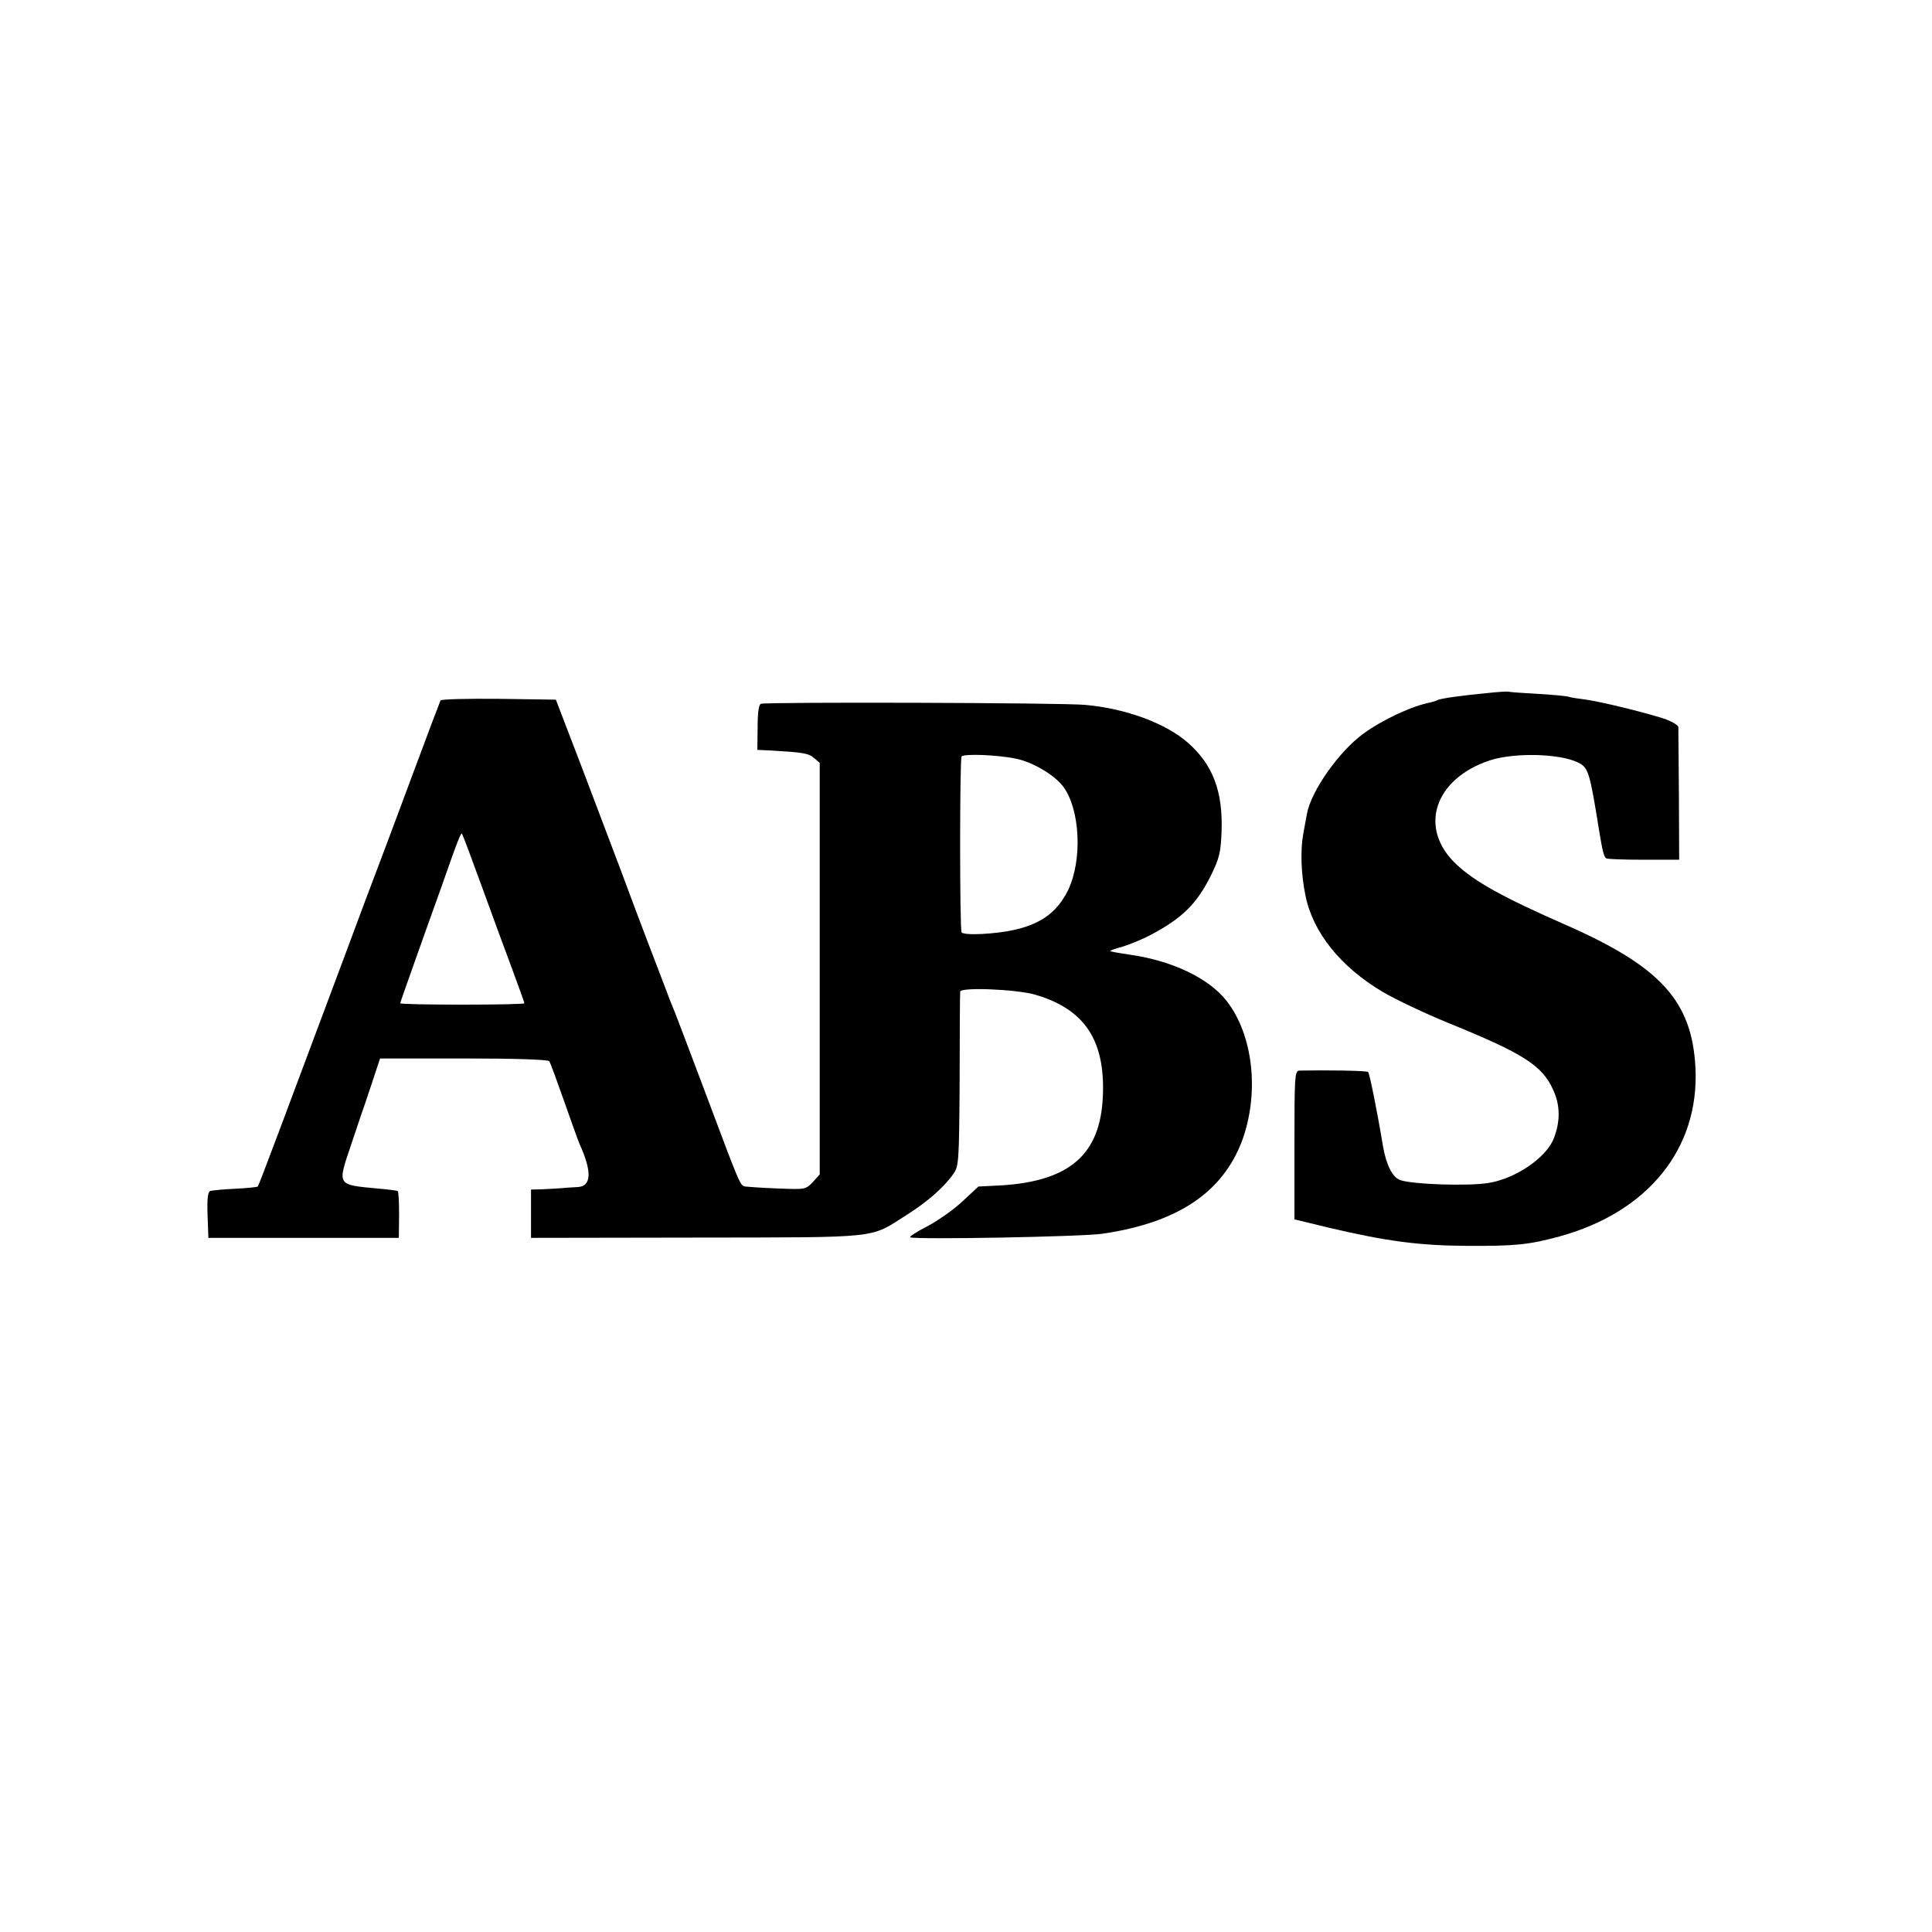
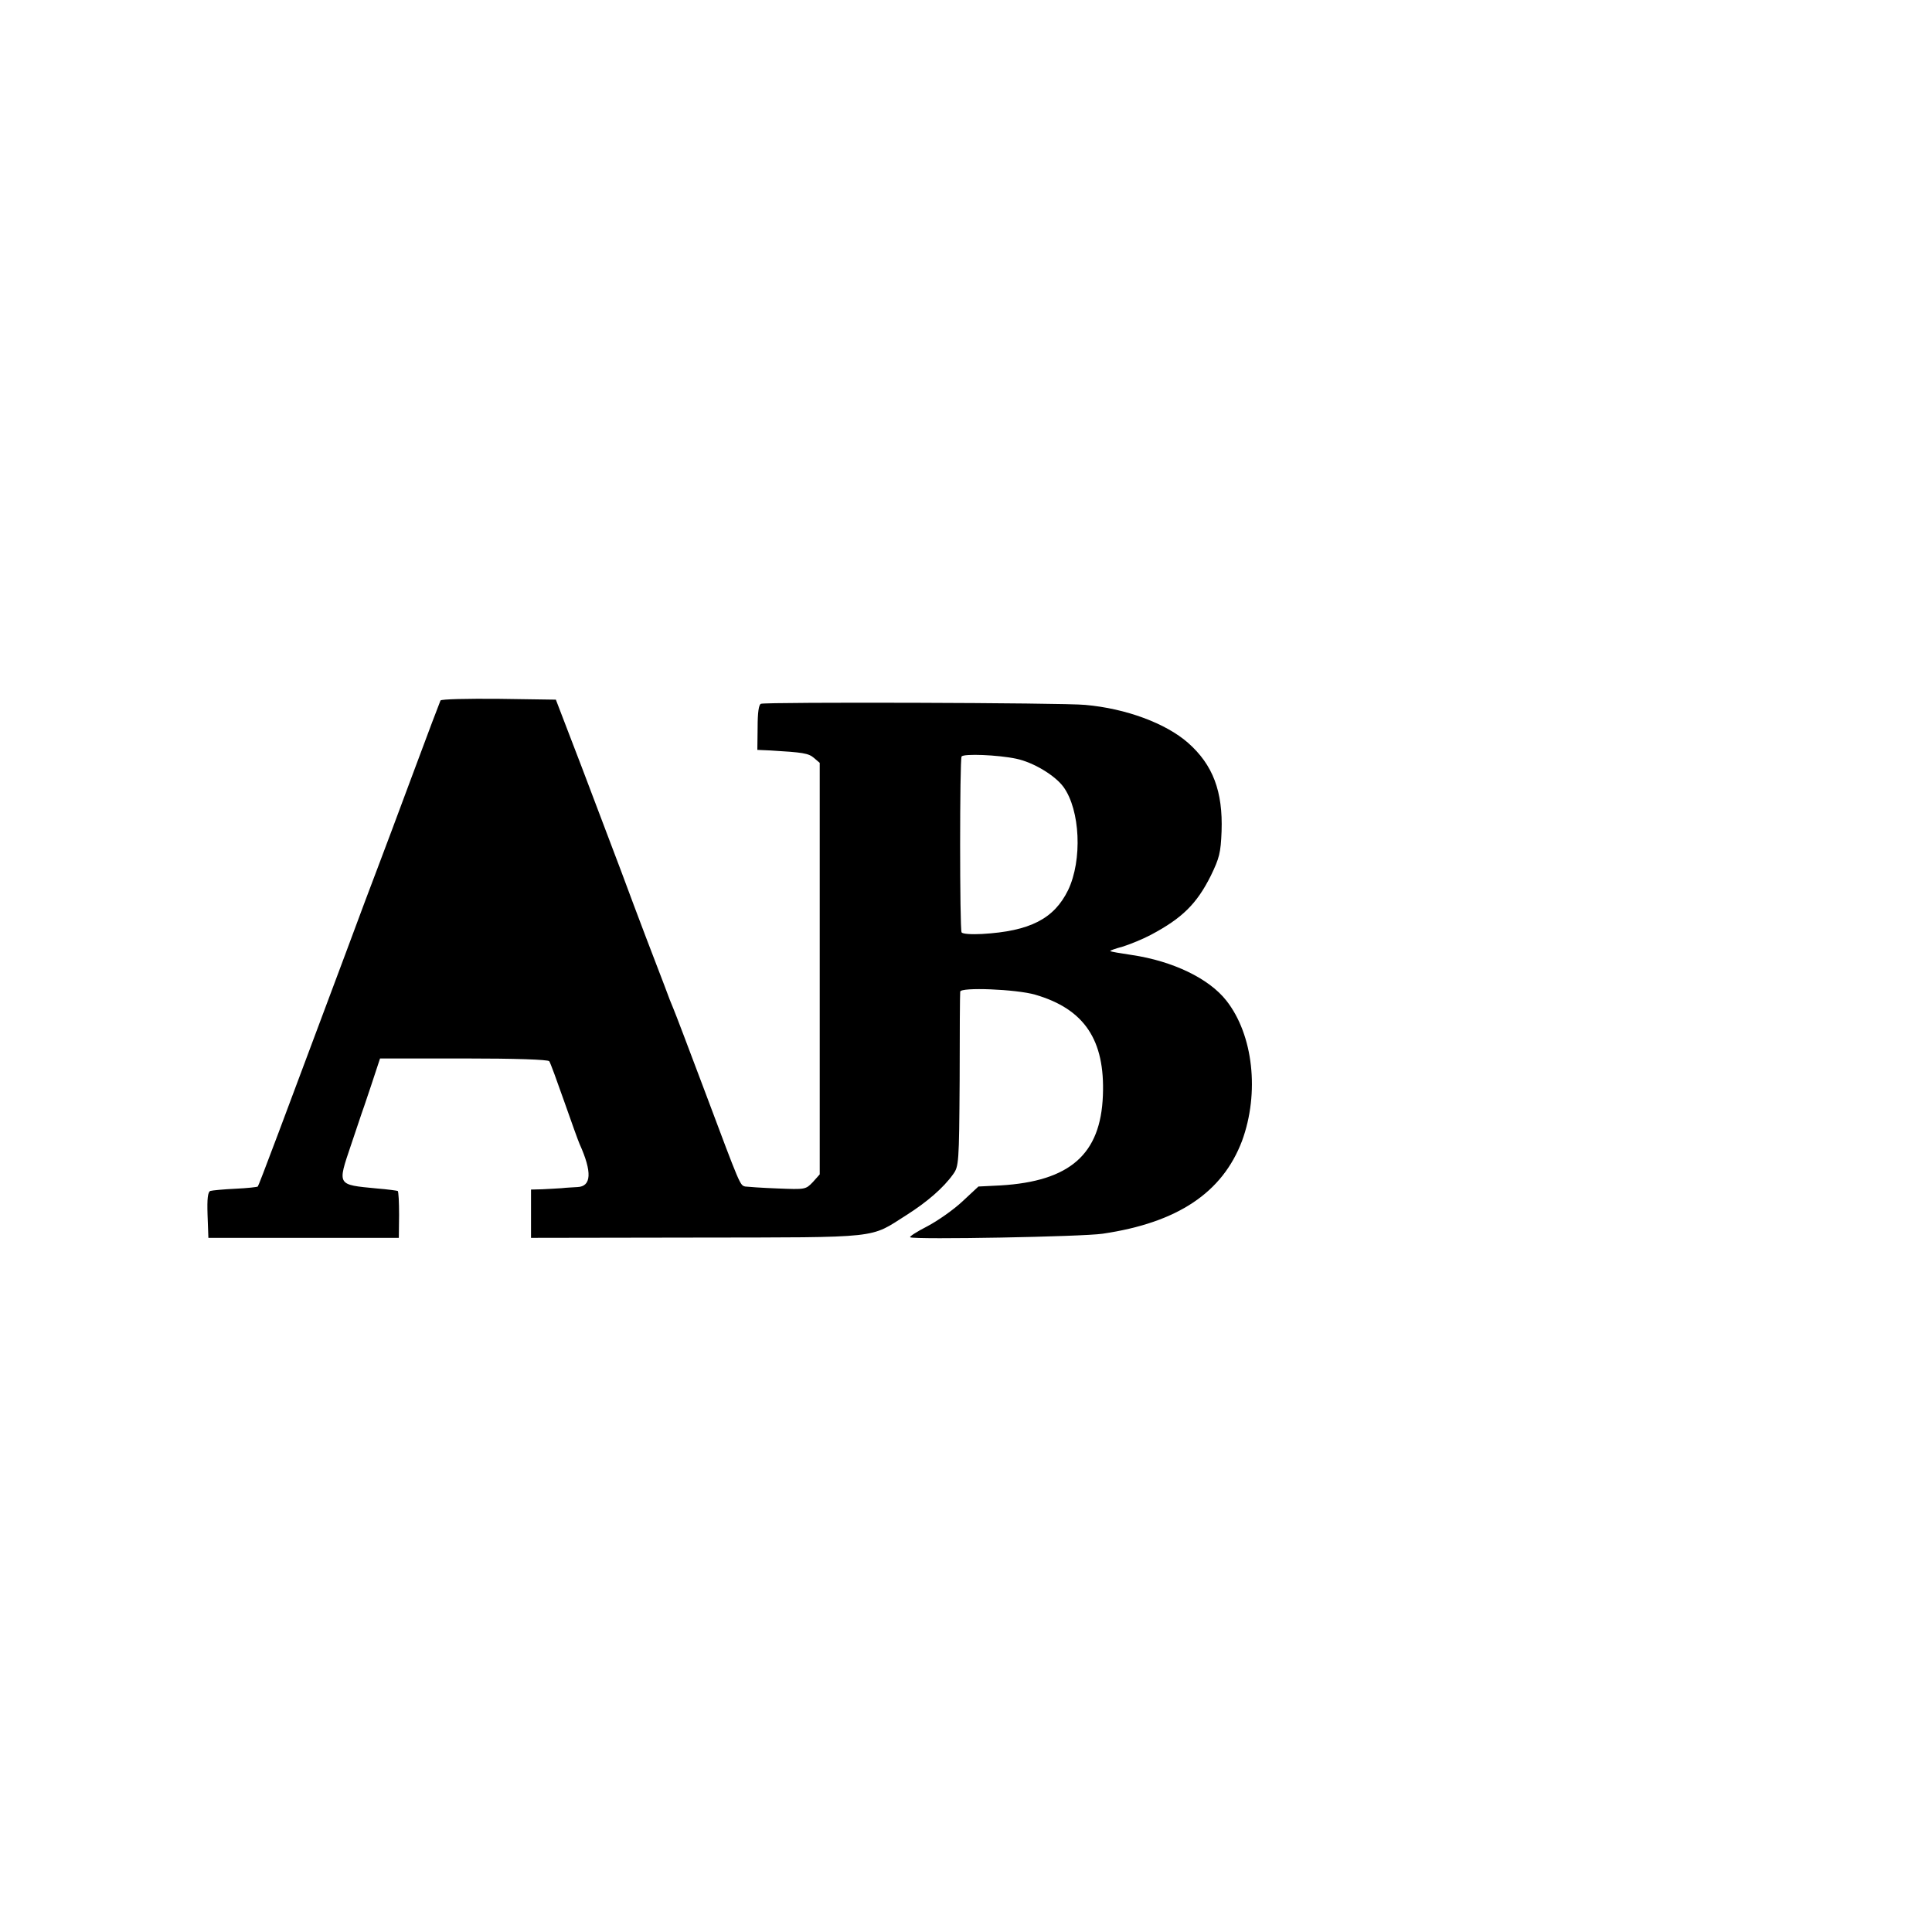
<svg xmlns="http://www.w3.org/2000/svg" version="1.0" width="700pt" height="700pt" viewBox="0 0 700 700" preserveAspectRatio="xMidYMid meet">
  <g transform="translate(0,700) scale(0.1,-0.1)" fill="#000000" stroke="none">
-     <path d="M5390 4489 c-95 -9 -174 -20 -182 -26 -5 -2 -16 -6 -25 -8 -68 -13 -174 -63 -243 -113 -89 -65 -190 -208 -205 -292 -3 -14 -8 -46 -13 -71 -11 -59 -8 -148 8 -224 27 -134 128 -259 280 -349 46 -27 153 -78 239 -113 268 -109 339 -153 378 -241 26 -55 27 -114 3 -176 -26 -69 -137 -146 -236 -162 -71 -12 -271 -6 -320 10 -28 9 -51 54 -63 122 -22 133 -49 265 -54 270 -4 5 -157 7 -249 5 -17 -1 -18 -21 -18 -270 l0 -269 128 -31 c205 -48 322 -64 497 -65 176 -1 224 4 335 34 321 88 507 318 493 610 -12 242 -125 367 -468 518 -232 102 -331 157 -399 221 -138 130 -80 309 122 376 89 29 254 25 320 -8 37 -18 42 -34 76 -247 12 -72 17 -95 26 -100 5 -3 66 -5 136 -5 l128 0 -1 235 c-1 129 -2 240 -2 246 -1 6 -20 18 -43 27 -56 20 -240 66 -298 73 -25 3 -51 7 -58 10 -8 2 -57 7 -110 10 -53 3 -101 6 -107 8 -5 1 -39 -1 -75 -5z" />
-     <path d="M1596 4462 c-2 -4 -48 -125 -101 -268 -53 -142 -109 -293 -125 -334 -16 -41 -69 -183 -118 -315 -229 -613 -314 -840 -318 -844 -2 -2 -38 -6 -81 -8 -43 -2 -84 -6 -91 -8 -9 -4 -12 -27 -10 -87 l3 -83 345 0 345 0 1 83 c0 46 -2 85 -5 87 -3 1 -37 6 -76 9 -145 14 -143 10 -93 158 21 62 38 113 38 113 0 0 16 45 34 100 l33 100 302 0 c190 0 306 -4 311 -10 4 -5 28 -71 54 -145 26 -74 51 -144 56 -155 46 -102 43 -154 -8 -156 -15 -1 -40 -2 -57 -4 -16 -1 -48 -3 -71 -4 l-40 -1 0 -88 0 -87 600 1 c677 1 625 -4 761 82 74 47 133 98 168 147 21 29 22 39 24 340 0 171 1 315 2 322 1 17 203 9 272 -11 178 -52 253 -164 245 -365 -8 -213 -119 -311 -371 -326 l-80 -4 -58 -54 c-32 -30 -89 -70 -127 -90 -39 -20 -67 -38 -62 -40 18 -9 624 2 697 13 272 40 434 149 505 336 64 174 41 385 -57 509 -63 80 -194 143 -343 165 -41 6 -76 12 -77 14 -2 2 18 9 44 16 26 8 73 27 103 43 113 60 166 112 217 214 31 64 36 83 39 161 5 144 -31 241 -122 321 -80 70 -224 124 -372 137 -78 8 -1158 11 -1175 4 -8 -3 -12 -32 -12 -86 l-1 -81 46 -2 c119 -7 139 -10 159 -27 l21 -18 0 -746 0 -745 -25 -28 c-26 -27 -27 -27 -128 -23 -56 2 -109 6 -117 7 -19 5 -17 0 -144 339 -59 157 -111 294 -116 305 -5 11 -20 49 -33 85 -14 36 -44 115 -67 175 -23 61 -64 169 -90 240 -27 72 -91 240 -142 375 l-94 245 -206 3 c-114 1 -209 -1 -212 -6z m2086 -211 c62 -13 140 -60 171 -102 61 -84 69 -265 17 -374 -51 -104 -138 -149 -312 -159 -38 -2 -71 0 -74 6 -7 11 -7 626 0 637 7 11 132 6 198 -8z m-1937 -461 c37 -102 87 -238 111 -302 24 -65 44 -120 44 -123 0 -3 -101 -5 -225 -5 -124 0 -225 2 -225 5 0 2 21 62 46 132 25 70 70 198 101 283 64 183 73 204 77 199 2 -2 34 -87 71 -189z" />
+     <path d="M1596 4462 c-2 -4 -48 -125 -101 -268 -53 -142 -109 -293 -125 -334 -16 -41 -69 -183 -118 -315 -229 -613 -314 -840 -318 -844 -2 -2 -38 -6 -81 -8 -43 -2 -84 -6 -91 -8 -9 -4 -12 -27 -10 -87 l3 -83 345 0 345 0 1 83 c0 46 -2 85 -5 87 -3 1 -37 6 -76 9 -145 14 -143 10 -93 158 21 62 38 113 38 113 0 0 16 45 34 100 l33 100 302 0 c190 0 306 -4 311 -10 4 -5 28 -71 54 -145 26 -74 51 -144 56 -155 46 -102 43 -154 -8 -156 -15 -1 -40 -2 -57 -4 -16 -1 -48 -3 -71 -4 l-40 -1 0 -88 0 -87 600 1 c677 1 625 -4 761 82 74 47 133 98 168 147 21 29 22 39 24 340 0 171 1 315 2 322 1 17 203 9 272 -11 178 -52 253 -164 245 -365 -8 -213 -119 -311 -371 -326 l-80 -4 -58 -54 c-32 -30 -89 -70 -127 -90 -39 -20 -67 -38 -62 -40 18 -9 624 2 697 13 272 40 434 149 505 336 64 174 41 385 -57 509 -63 80 -194 143 -343 165 -41 6 -76 12 -77 14 -2 2 18 9 44 16 26 8 73 27 103 43 113 60 166 112 217 214 31 64 36 83 39 161 5 144 -31 241 -122 321 -80 70 -224 124 -372 137 -78 8 -1158 11 -1175 4 -8 -3 -12 -32 -12 -86 l-1 -81 46 -2 c119 -7 139 -10 159 -27 l21 -18 0 -746 0 -745 -25 -28 c-26 -27 -27 -27 -128 -23 -56 2 -109 6 -117 7 -19 5 -17 0 -144 339 -59 157 -111 294 -116 305 -5 11 -20 49 -33 85 -14 36 -44 115 -67 175 -23 61 -64 169 -90 240 -27 72 -91 240 -142 375 l-94 245 -206 3 c-114 1 -209 -1 -212 -6z m2086 -211 c62 -13 140 -60 171 -102 61 -84 69 -265 17 -374 -51 -104 -138 -149 -312 -159 -38 -2 -71 0 -74 6 -7 11 -7 626 0 637 7 11 132 6 198 -8z m-1937 -461 z" />
  </g>
</svg>